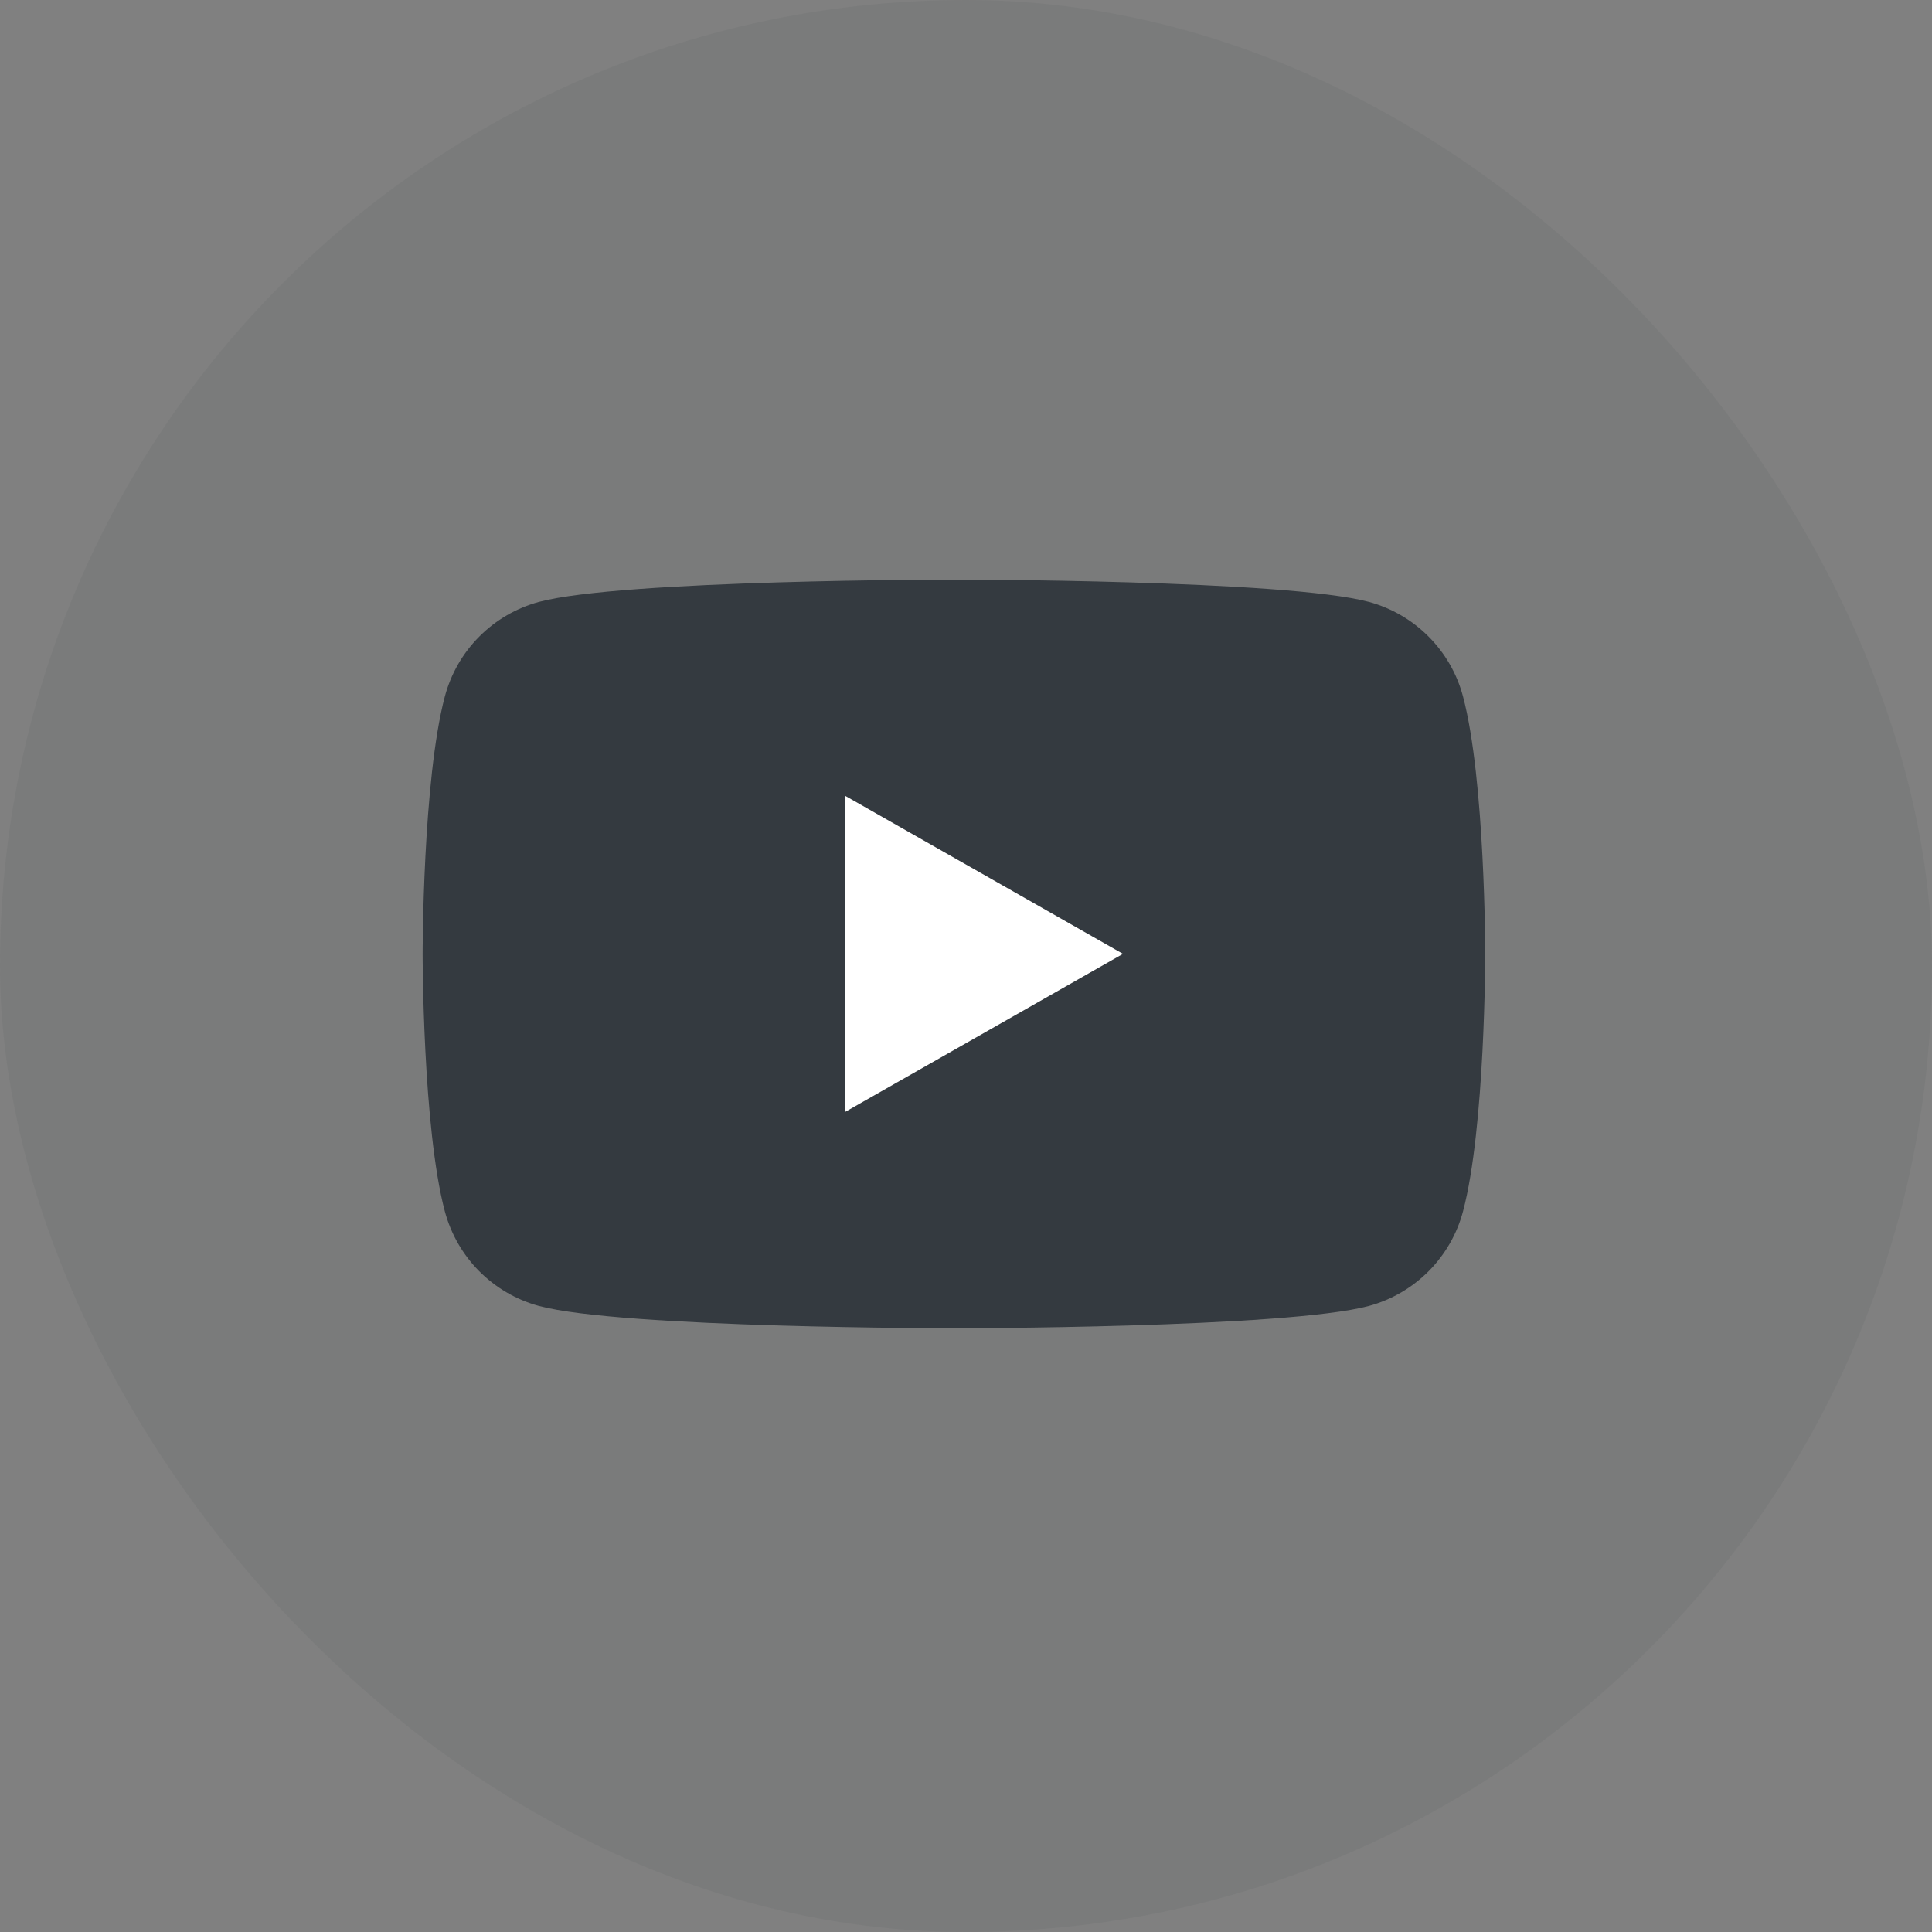
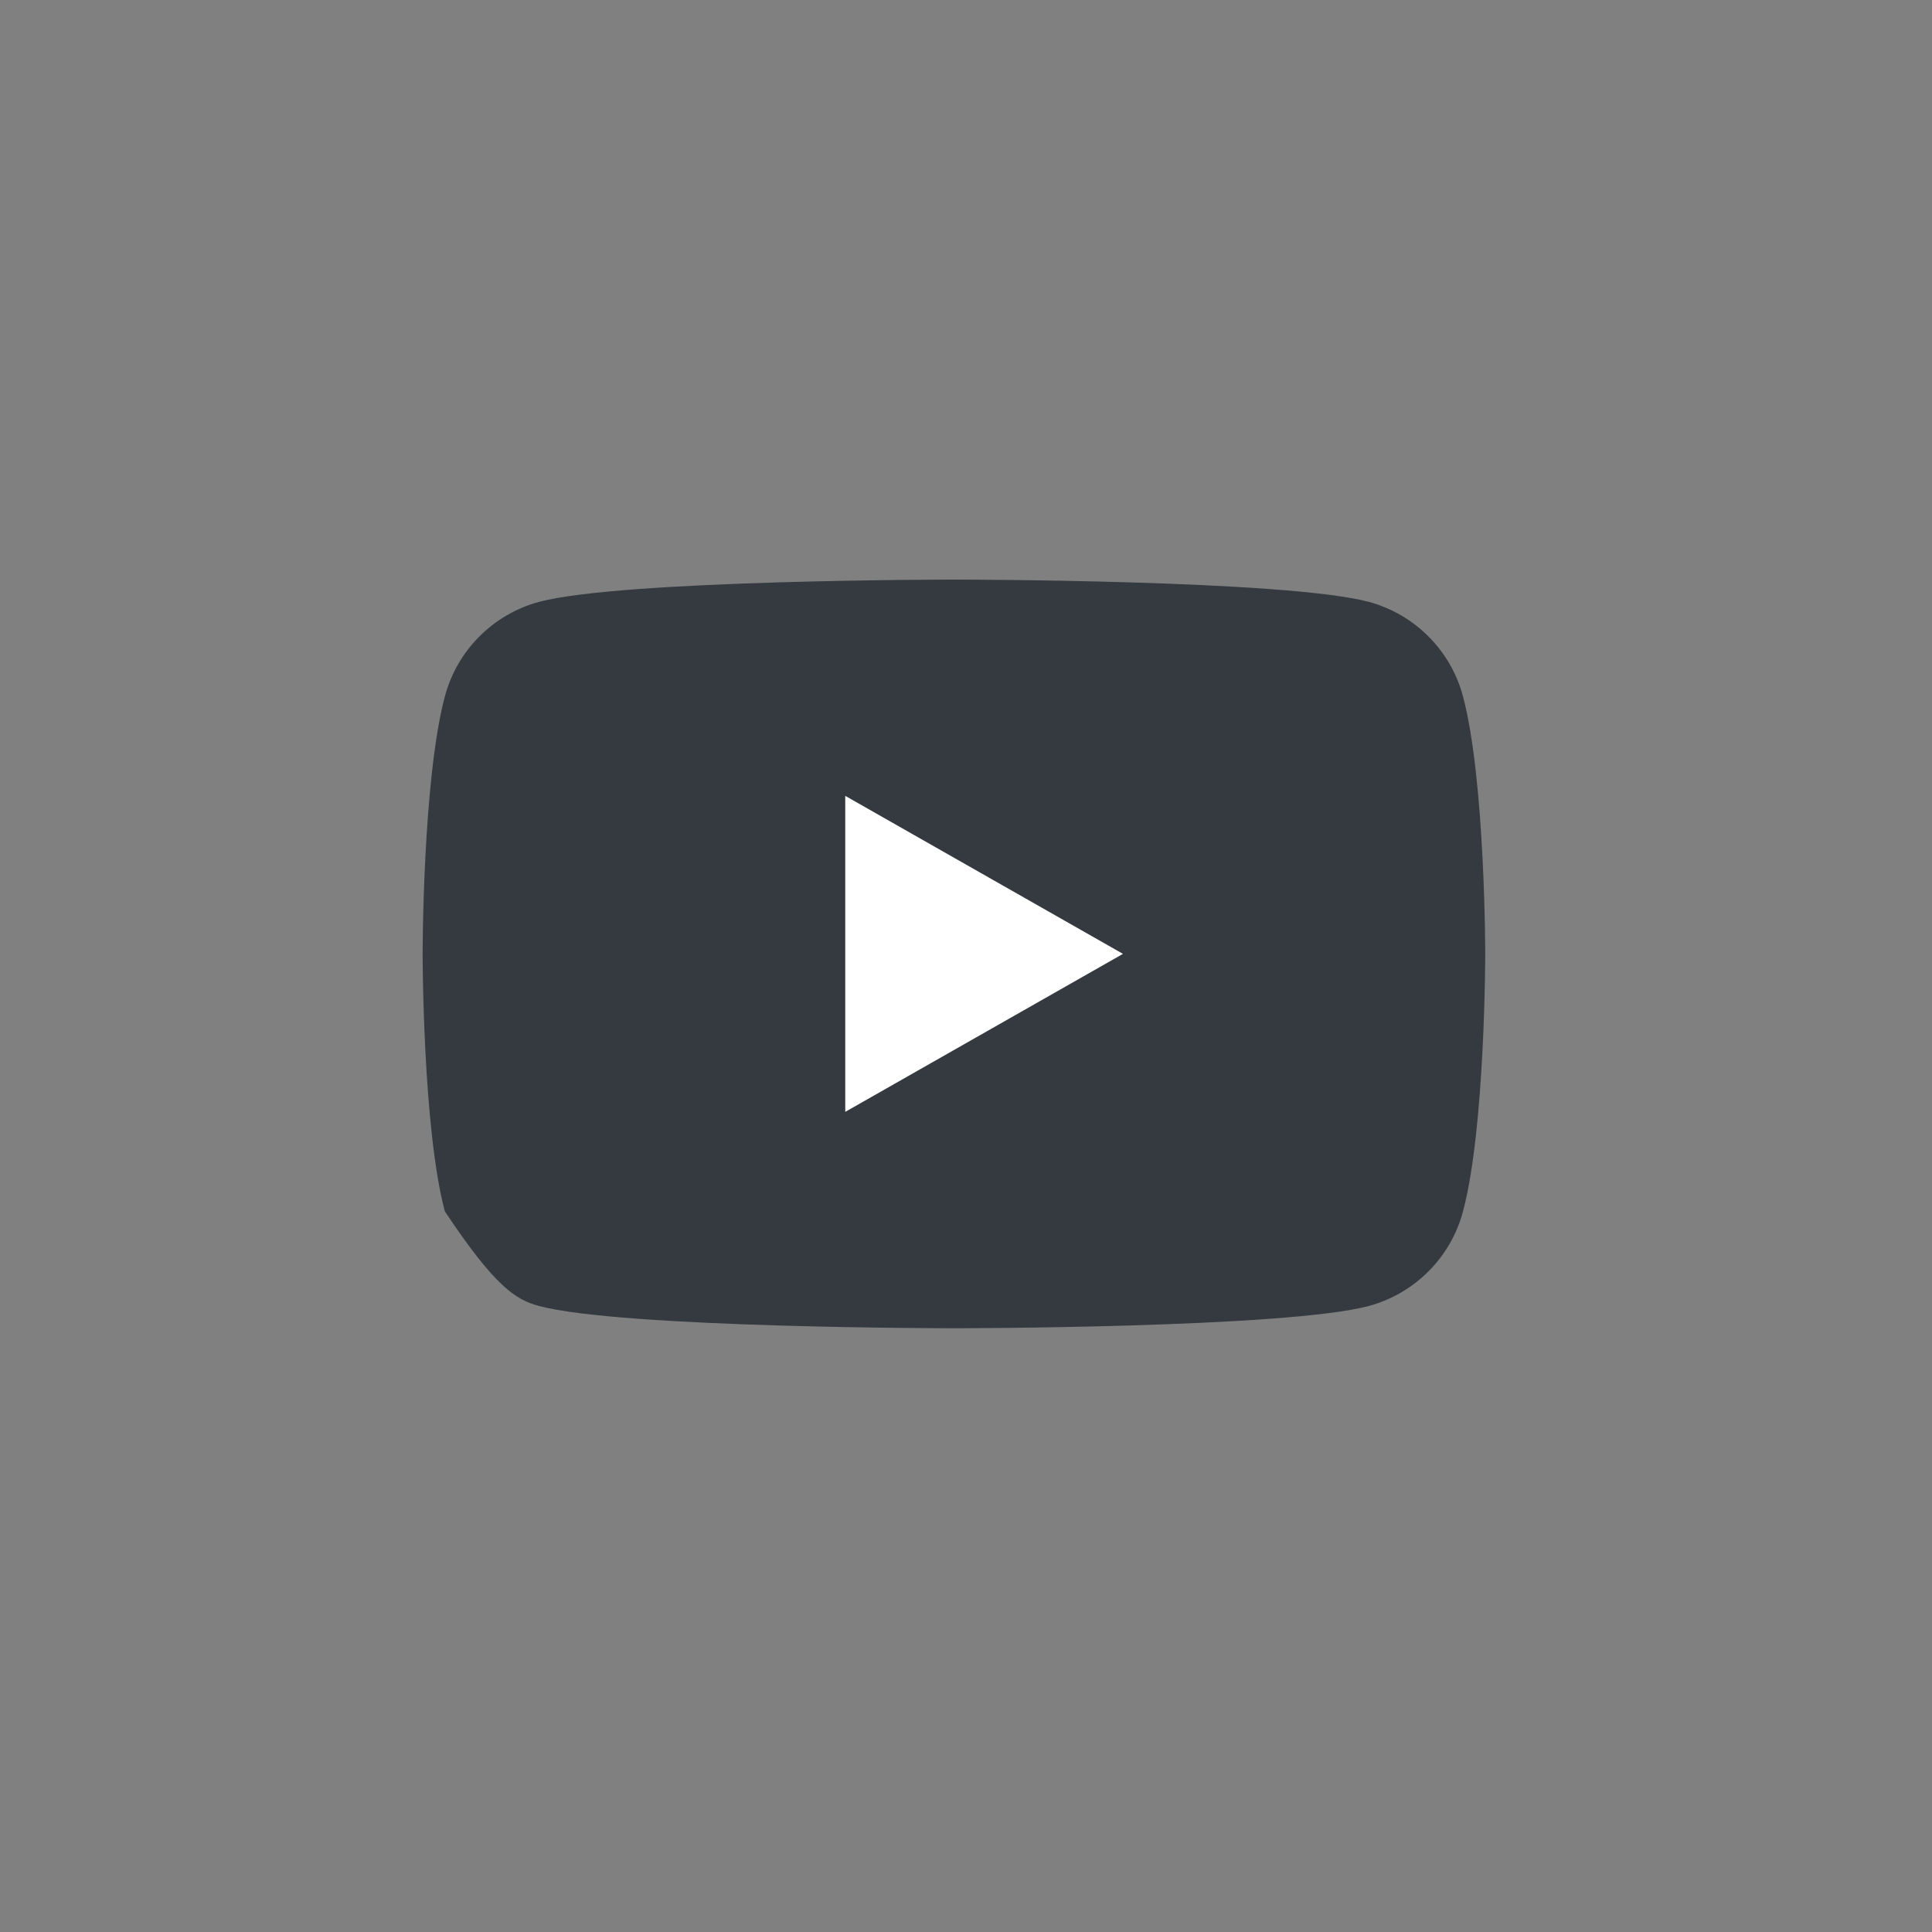
<svg xmlns="http://www.w3.org/2000/svg" width="32" height="32" viewBox="0 0 32 32" fill="none">
  <rect x="0" y="0" width="32" height="32" fill="#808080" stroke="none" />
-   <rect opacity="0.1" width="32" height="32" rx="16" fill="#495057" />
-   <path d="M24.232 11.536C24.133 11.161 23.936 10.819 23.663 10.545C23.39 10.27 23.05 10.072 22.676 9.97C21.3 9.6 15.8 9.6 15.8 9.6C15.8 9.6 10.3 9.6 8.924 9.97C8.55 10.072 8.21 10.27 7.937 10.545C7.664 10.819 7.468 11.161 7.368 11.536C7 12.918 7 15.8 7 15.8C7 15.8 7 18.682 7.368 20.064C7.468 20.438 7.664 20.78 7.937 21.055C8.21 21.329 8.55 21.528 8.924 21.63C10.3 22 15.8 22 15.8 22C15.8 22 21.3 22 22.676 21.63C23.05 21.528 23.39 21.329 23.663 21.055C23.936 20.78 24.133 20.438 24.232 20.064C24.6 18.682 24.6 15.8 24.6 15.8C24.6 15.8 24.6 12.918 24.232 11.536Z" fill="#343A40" />
+   <path d="M24.232 11.536C24.133 11.161 23.936 10.819 23.663 10.545C23.39 10.27 23.05 10.072 22.676 9.97C21.3 9.6 15.8 9.6 15.8 9.6C15.8 9.6 10.3 9.6 8.924 9.97C8.55 10.072 8.21 10.27 7.937 10.545C7.664 10.819 7.468 11.161 7.368 11.536C7 12.918 7 15.8 7 15.8C7 15.8 7 18.682 7.368 20.064C8.21 21.329 8.55 21.528 8.924 21.63C10.3 22 15.8 22 15.8 22C15.8 22 21.3 22 22.676 21.63C23.05 21.528 23.39 21.329 23.663 21.055C23.936 20.78 24.133 20.438 24.232 20.064C24.6 18.682 24.6 15.8 24.6 15.8C24.6 15.8 24.6 12.918 24.232 11.536Z" fill="#343A40" />
  <path d="M14 18.416V13.182L18.6 15.799L14 18.416Z" fill="white" />
</svg>